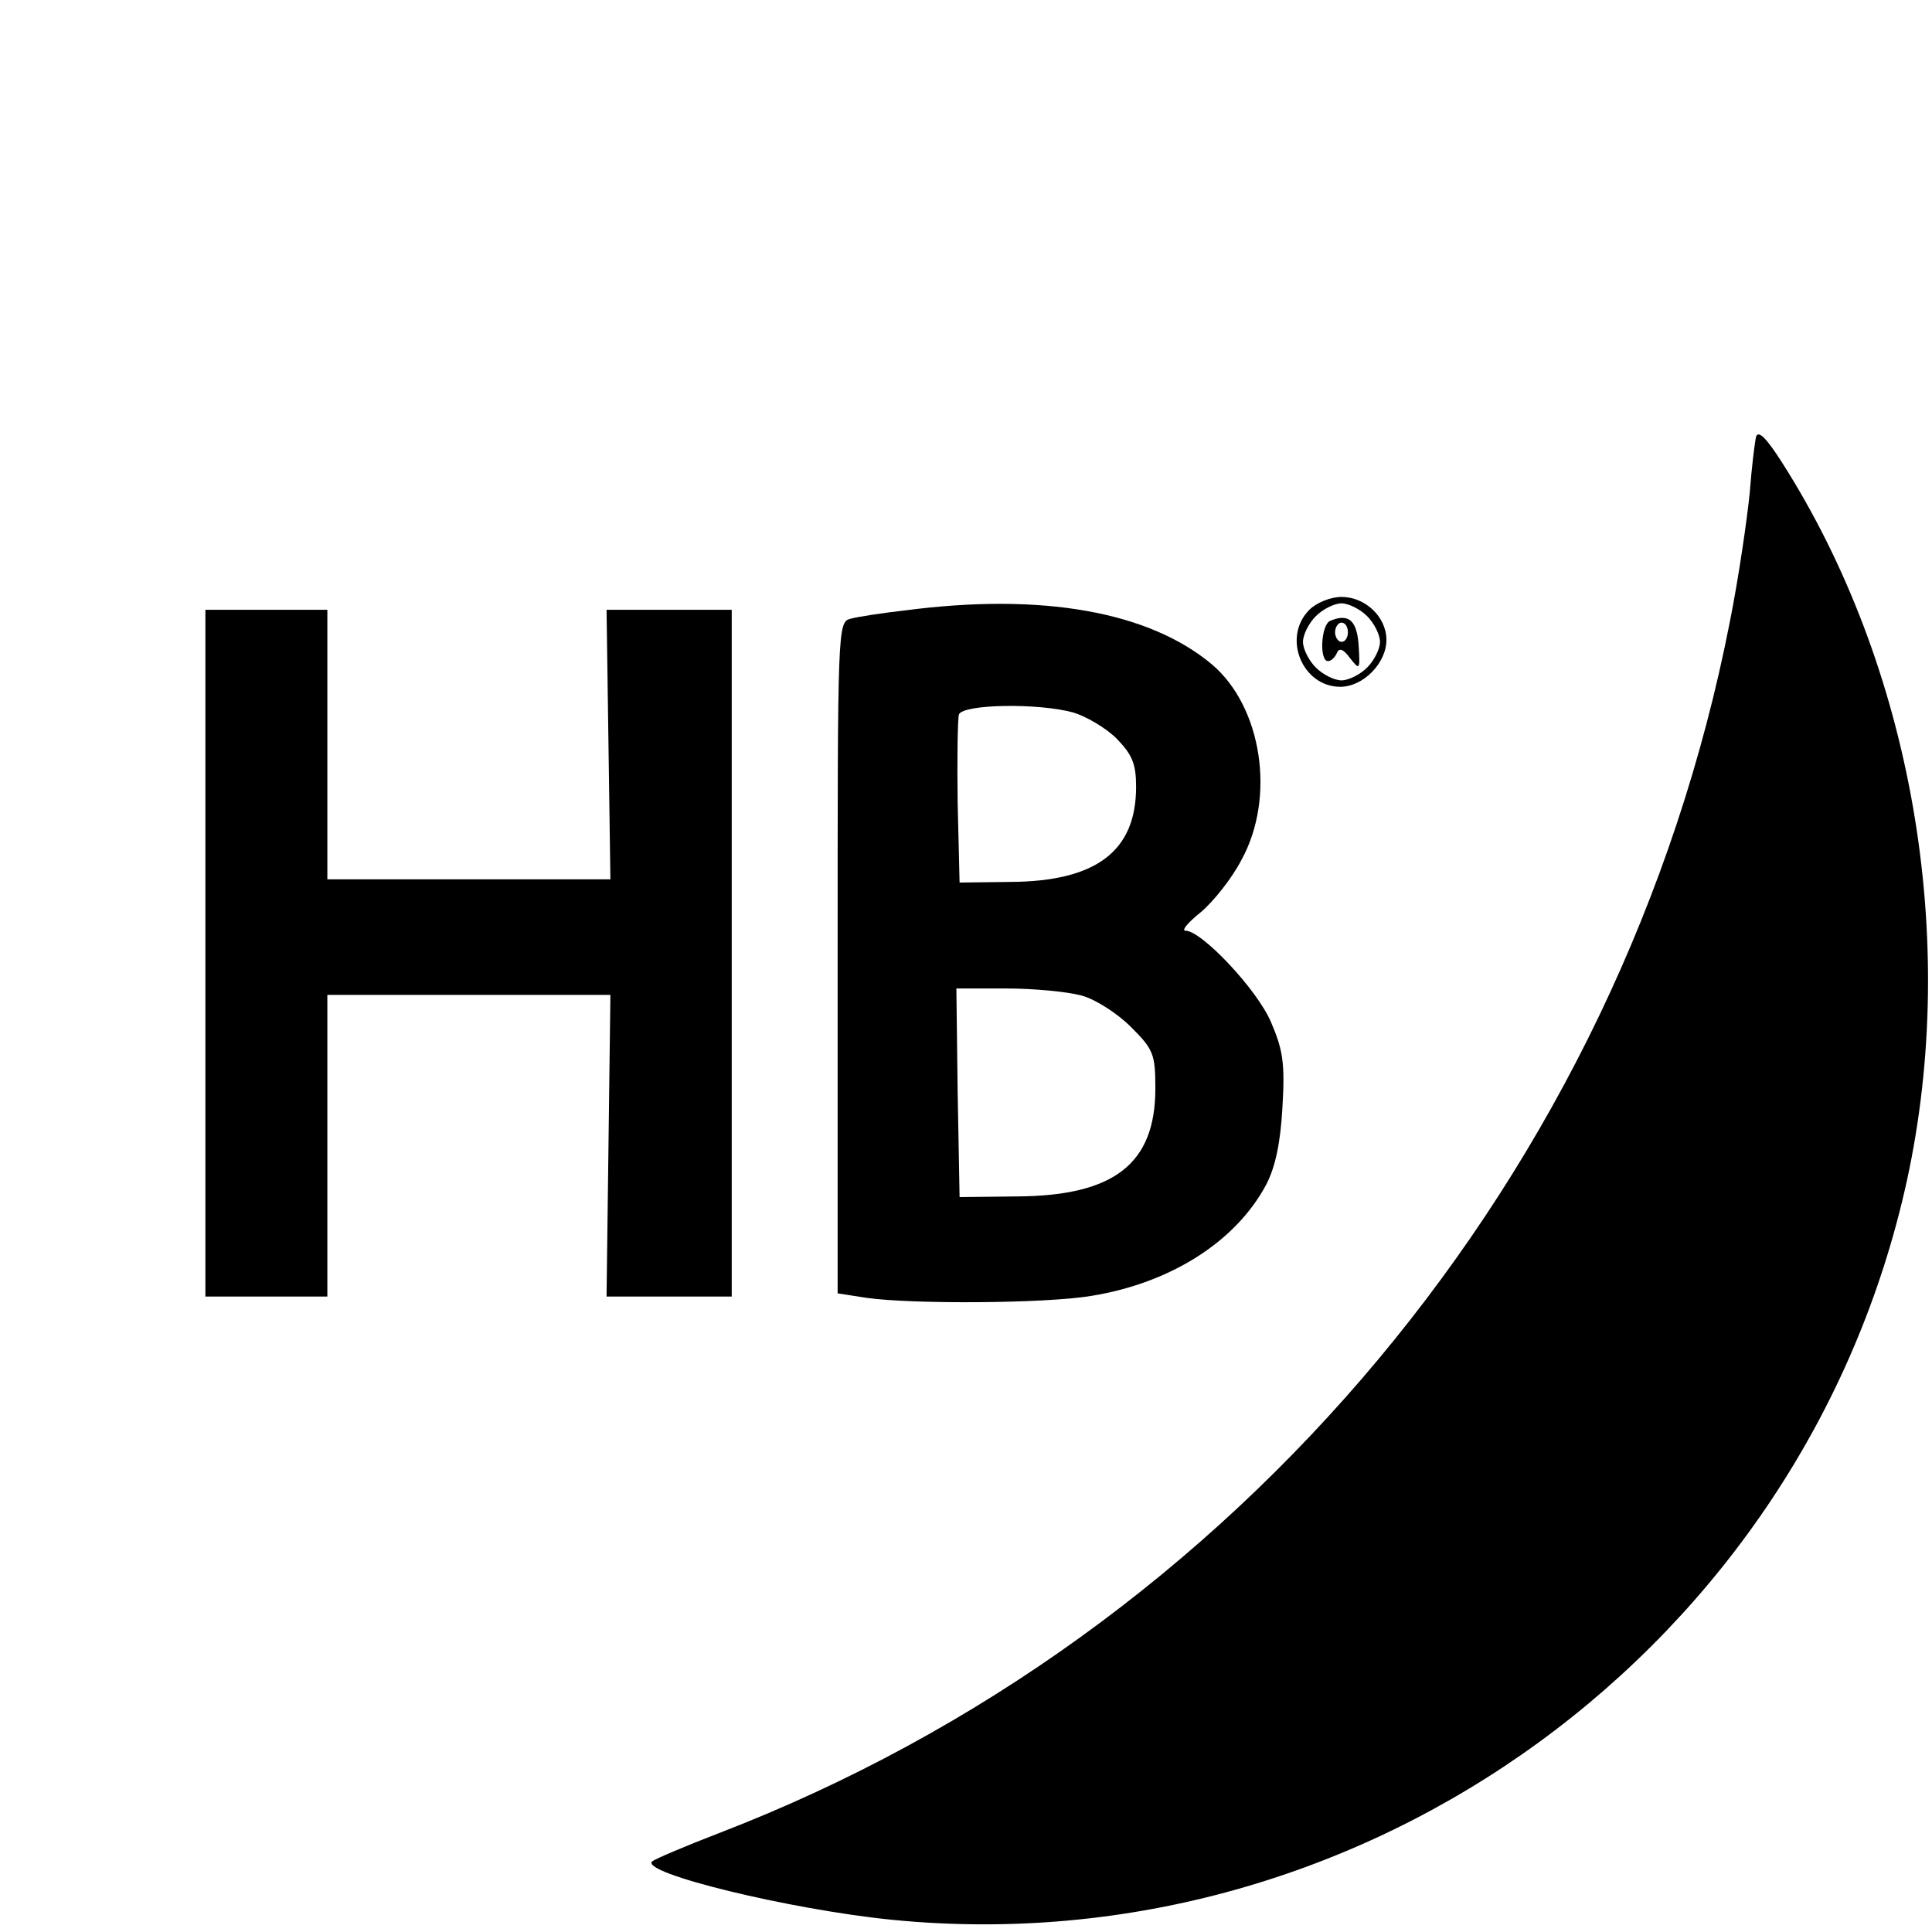
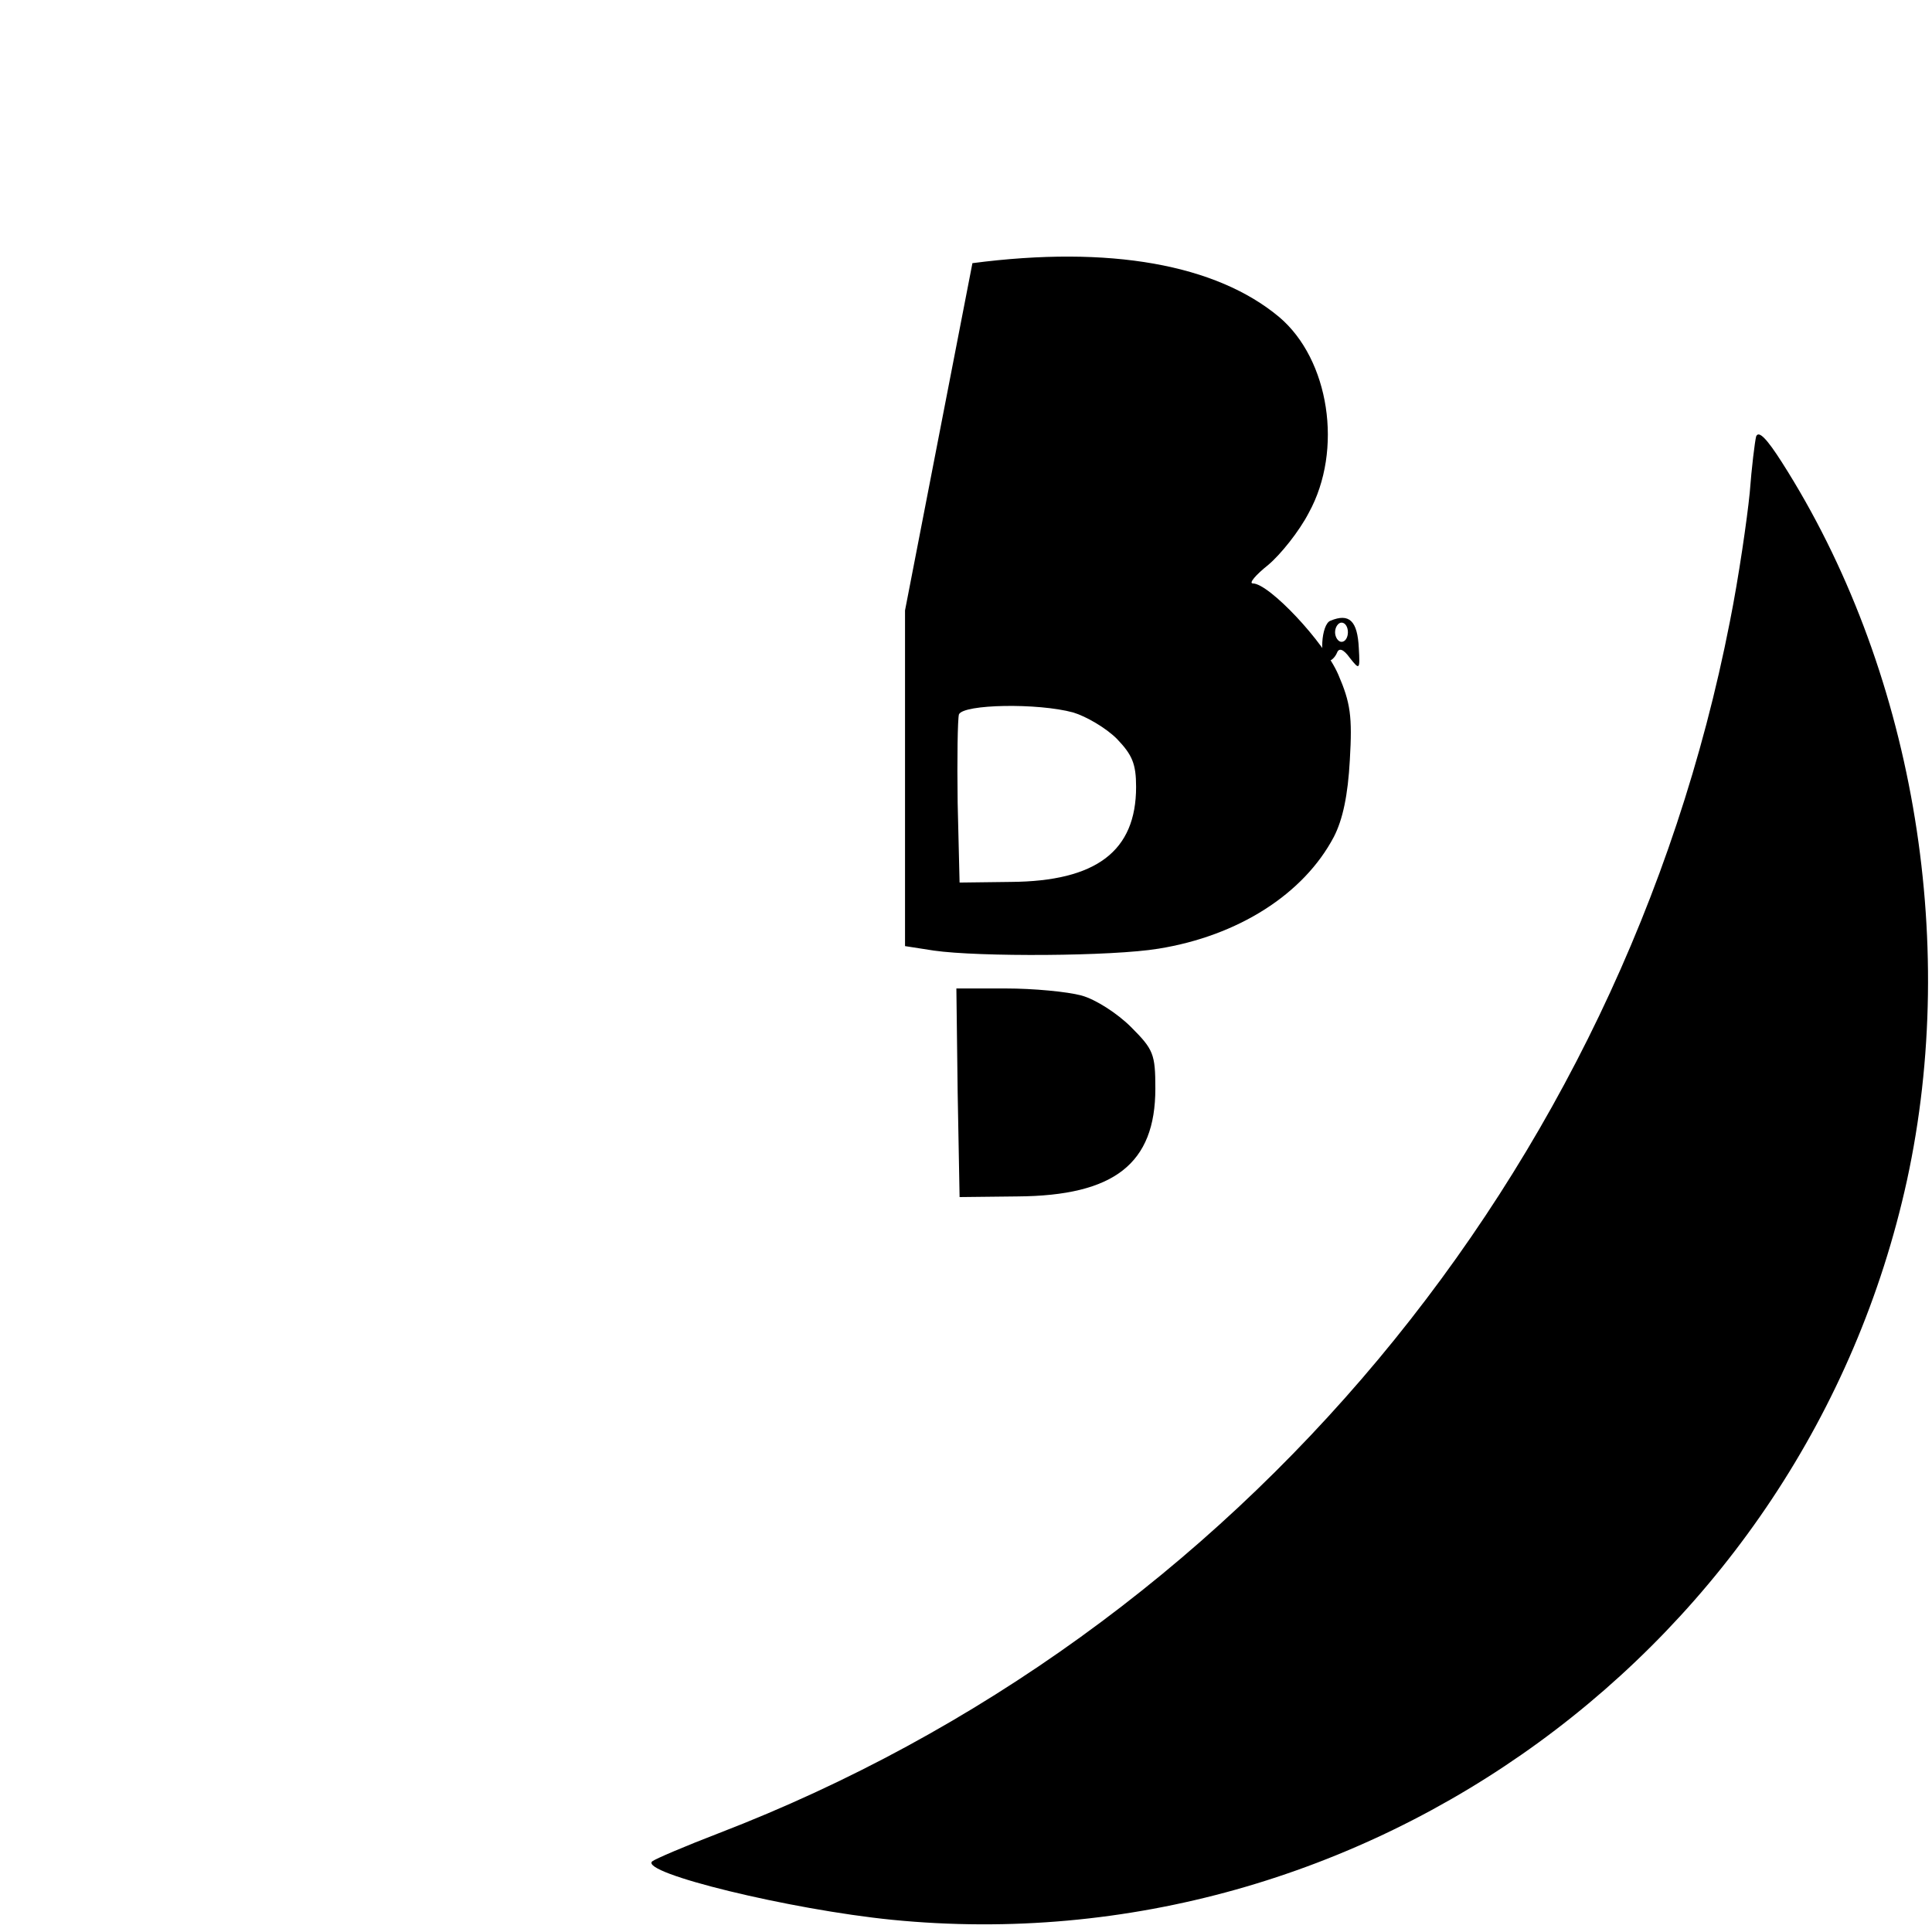
<svg xmlns="http://www.w3.org/2000/svg" version="1.0" width="301pt" height="301pt" viewBox="0 0 301 301" preserveAspectRatio="xMidYMid meet">
  <g transform="translate(0,301) scale(0.1,-0.1)" fill="#000000" stroke="none">
    <path d="M2736 2330 c-2 -8 -7 -48 -10 -88 -4 -40 -17 -131 -31 -201 -168 -858 -767 -1576 -1575 -1887 -52 -20 -99 -40 -104 -44 -19 -18 214 -75 374 -91 737 -73 1422 426 1581 1152 82 377 8 801 -195 1119 -23 36 -36 50 -40 40z" />
-     <path d="M2040 2060 c-43 -43 -11 -120 48 -120 36 0 72 37 72 73 0 36 -33 67 -70 67 -17 0 -39 -9 -50 -20z m90 -10 c11 -11 20 -29 20 -40 0 -11 -9 -29 -20 -40 -11 -11 -29 -20 -40 -20 -11 0 -29 9 -40 20 -11 11 -20 29 -20 40 0 11 9 29 20 40 11 11 29 20 40 20 11 0 29 -9 40 -20z" />
    <path d="M2073 2043 c-15 -5 -18 -63 -4 -63 5 0 11 6 14 13 3 8 10 6 20 -8 15 -19 16 -19 14 15 -2 43 -15 55 -44 43z m27 -18 c0 -8 -4 -15 -10 -15 -5 0 -10 7 -10 15 0 8 5 15 10 15 6 0 10 -7 10 -15z" />
-     <path d="M1410 2059 c-36 -4 -74 -10 -85 -13 -20 -5 -20 -14 -20 -528 l0 -523 45 -7 c70 -10 278 -9 350 3 124 20 226 85 273 174 14 27 22 65 25 120 4 68 1 89 -18 133 -22 51 -108 142 -133 142 -7 0 4 13 24 29 19 16 48 52 63 81 54 98 32 239 -46 305 -98 82 -264 112 -478 84z m262 -159 c20 -6 51 -24 68 -41 24 -25 30 -39 30 -75 0 -100 -62 -147 -195 -148 l-80 -1 -3 124 c-1 69 0 131 2 138 7 16 123 18 178 3z m13 -441 c22 -6 56 -28 77 -49 35 -35 38 -42 38 -96 0 -117 -64 -167 -215 -168 l-90 -1 -3 163 -2 162 77 0 c43 0 96 -5 118 -11z" />
-     <path d="M320 1525 l0 -535 95 0 95 0 0 235 0 235 220 0 221 0 -3 -235 -3 -235 98 0 97 0 0 535 0 535 -97 0 -98 0 3 -210 3 -210 -221 0 -220 0 0 210 0 210 -95 0 -95 0 0 -535z" />
+     <path d="M1410 2059 l0 -523 45 -7 c70 -10 278 -9 350 3 124 20 226 85 273 174 14 27 22 65 25 120 4 68 1 89 -18 133 -22 51 -108 142 -133 142 -7 0 4 13 24 29 19 16 48 52 63 81 54 98 32 239 -46 305 -98 82 -264 112 -478 84z m262 -159 c20 -6 51 -24 68 -41 24 -25 30 -39 30 -75 0 -100 -62 -147 -195 -148 l-80 -1 -3 124 c-1 69 0 131 2 138 7 16 123 18 178 3z m13 -441 c22 -6 56 -28 77 -49 35 -35 38 -42 38 -96 0 -117 -64 -167 -215 -168 l-90 -1 -3 163 -2 162 77 0 c43 0 96 -5 118 -11z" />
  </g>
</svg>